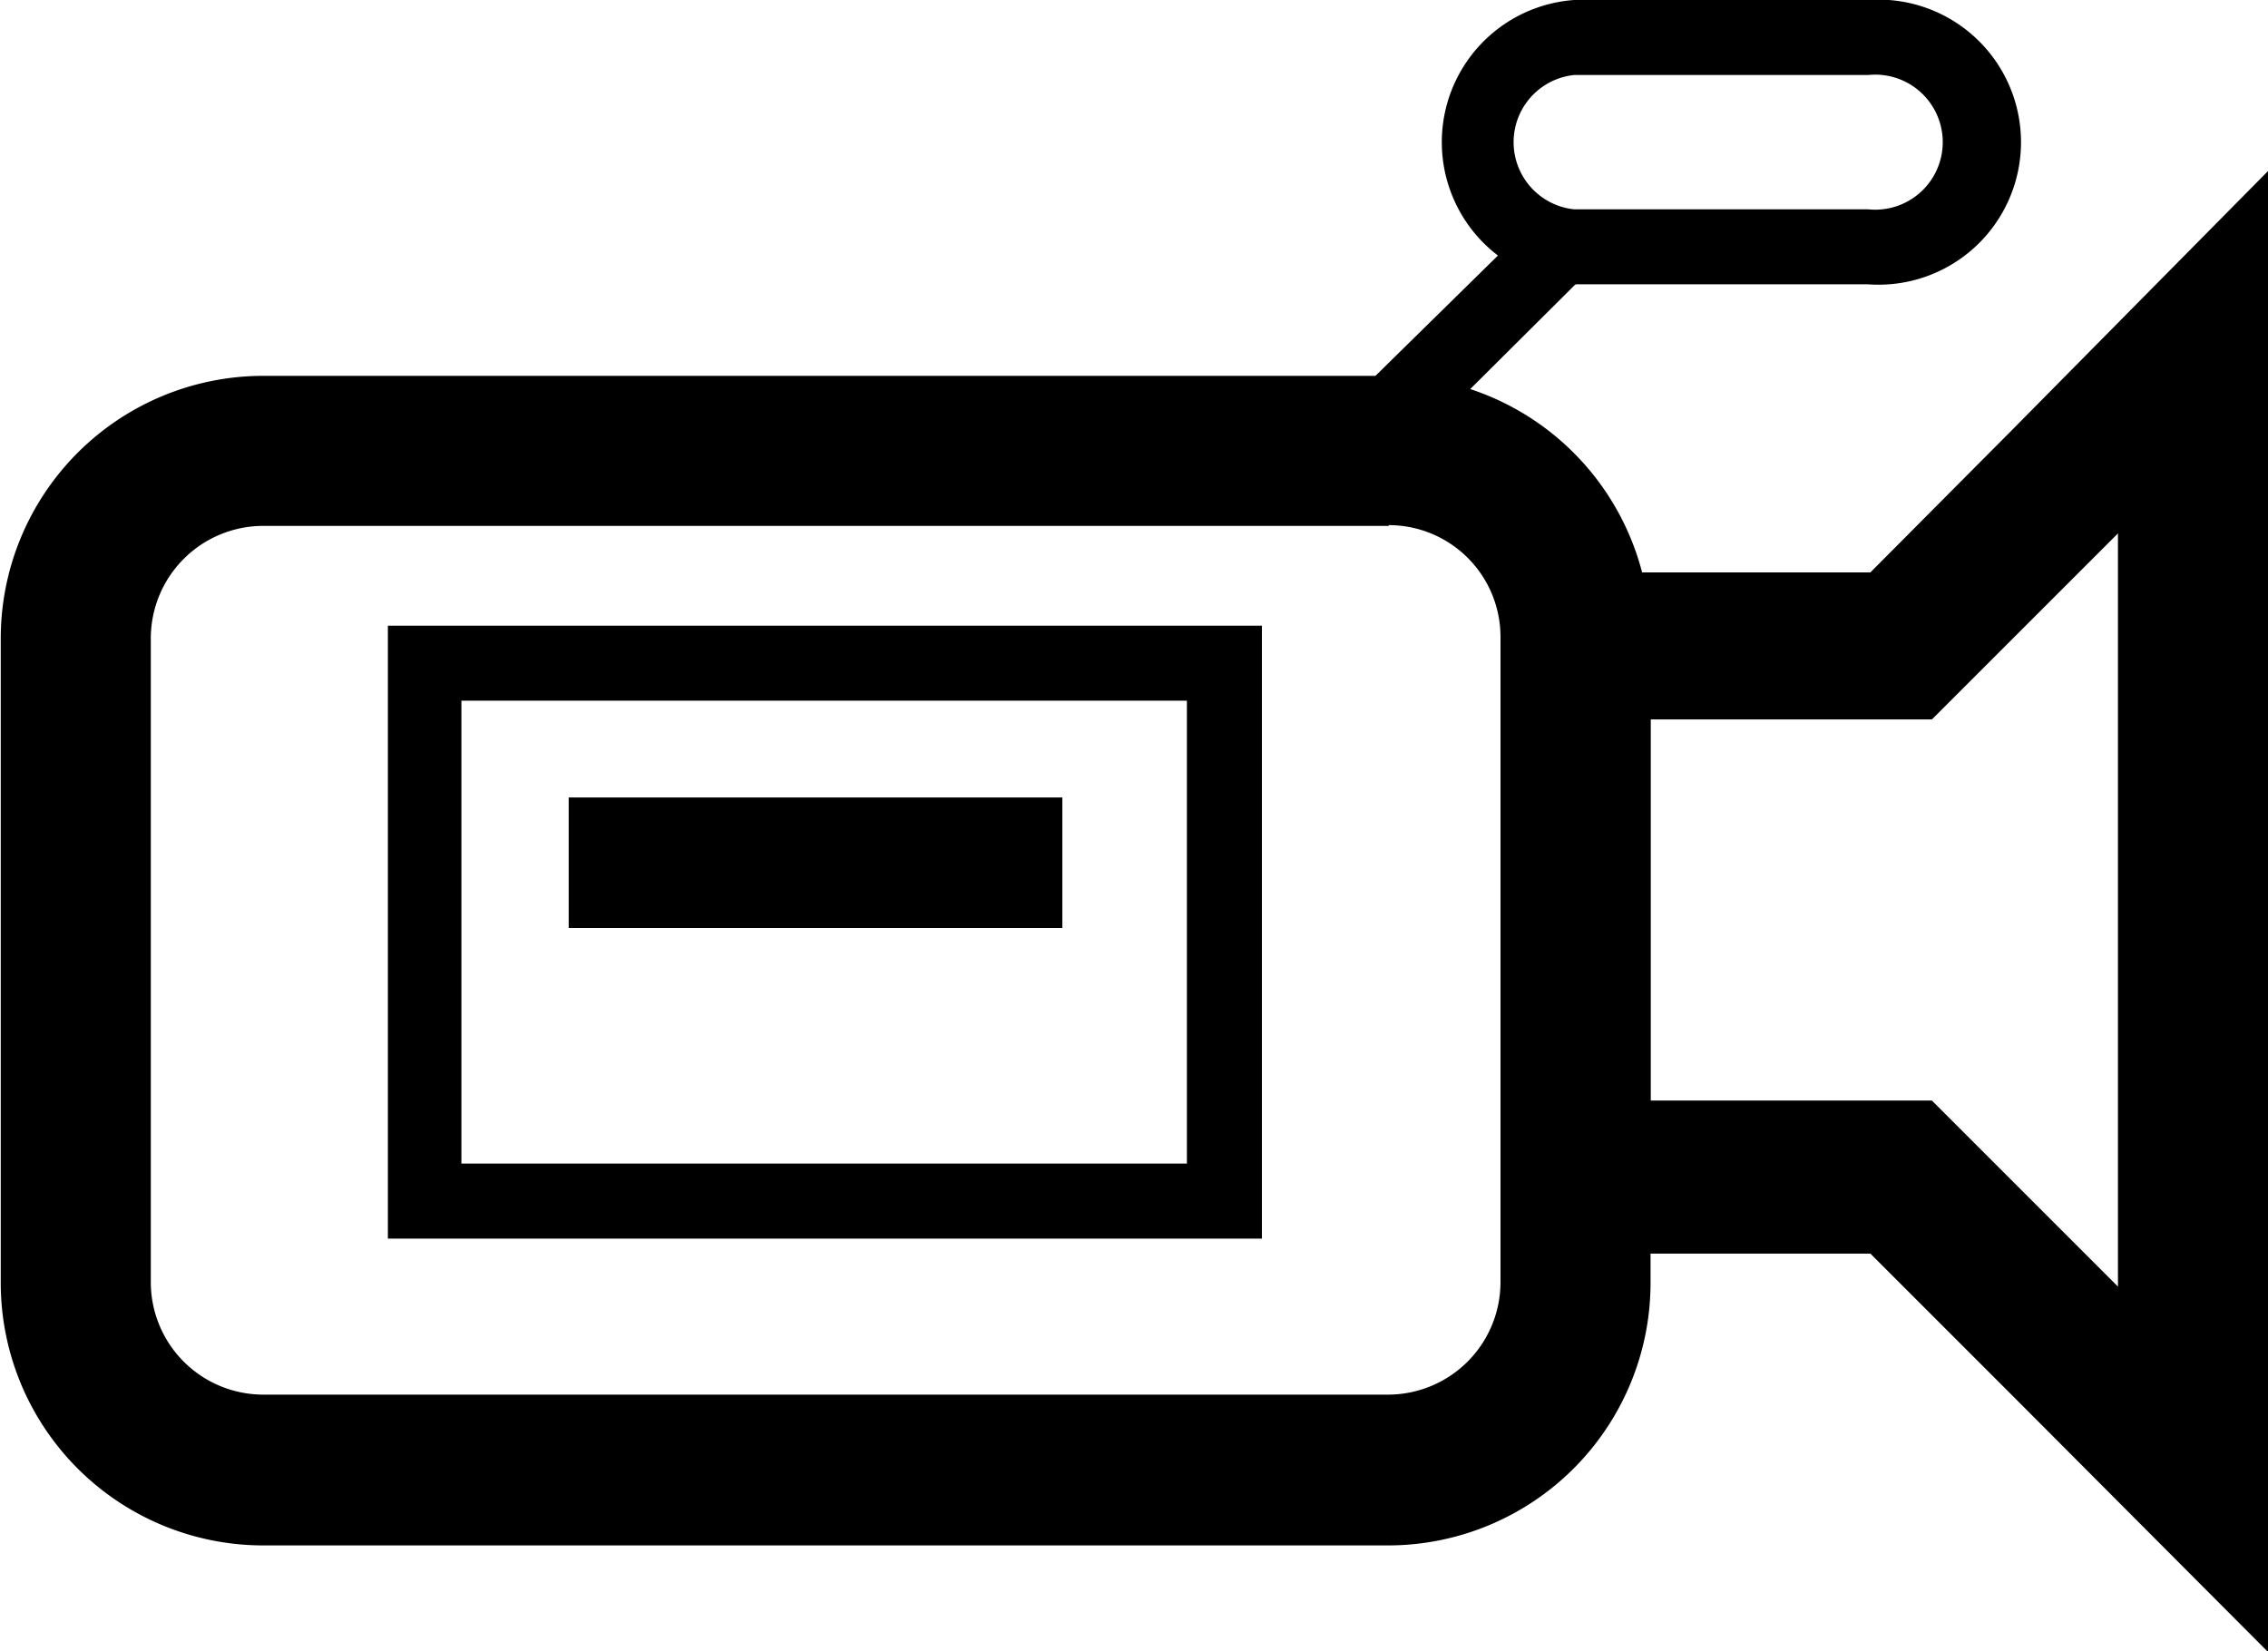
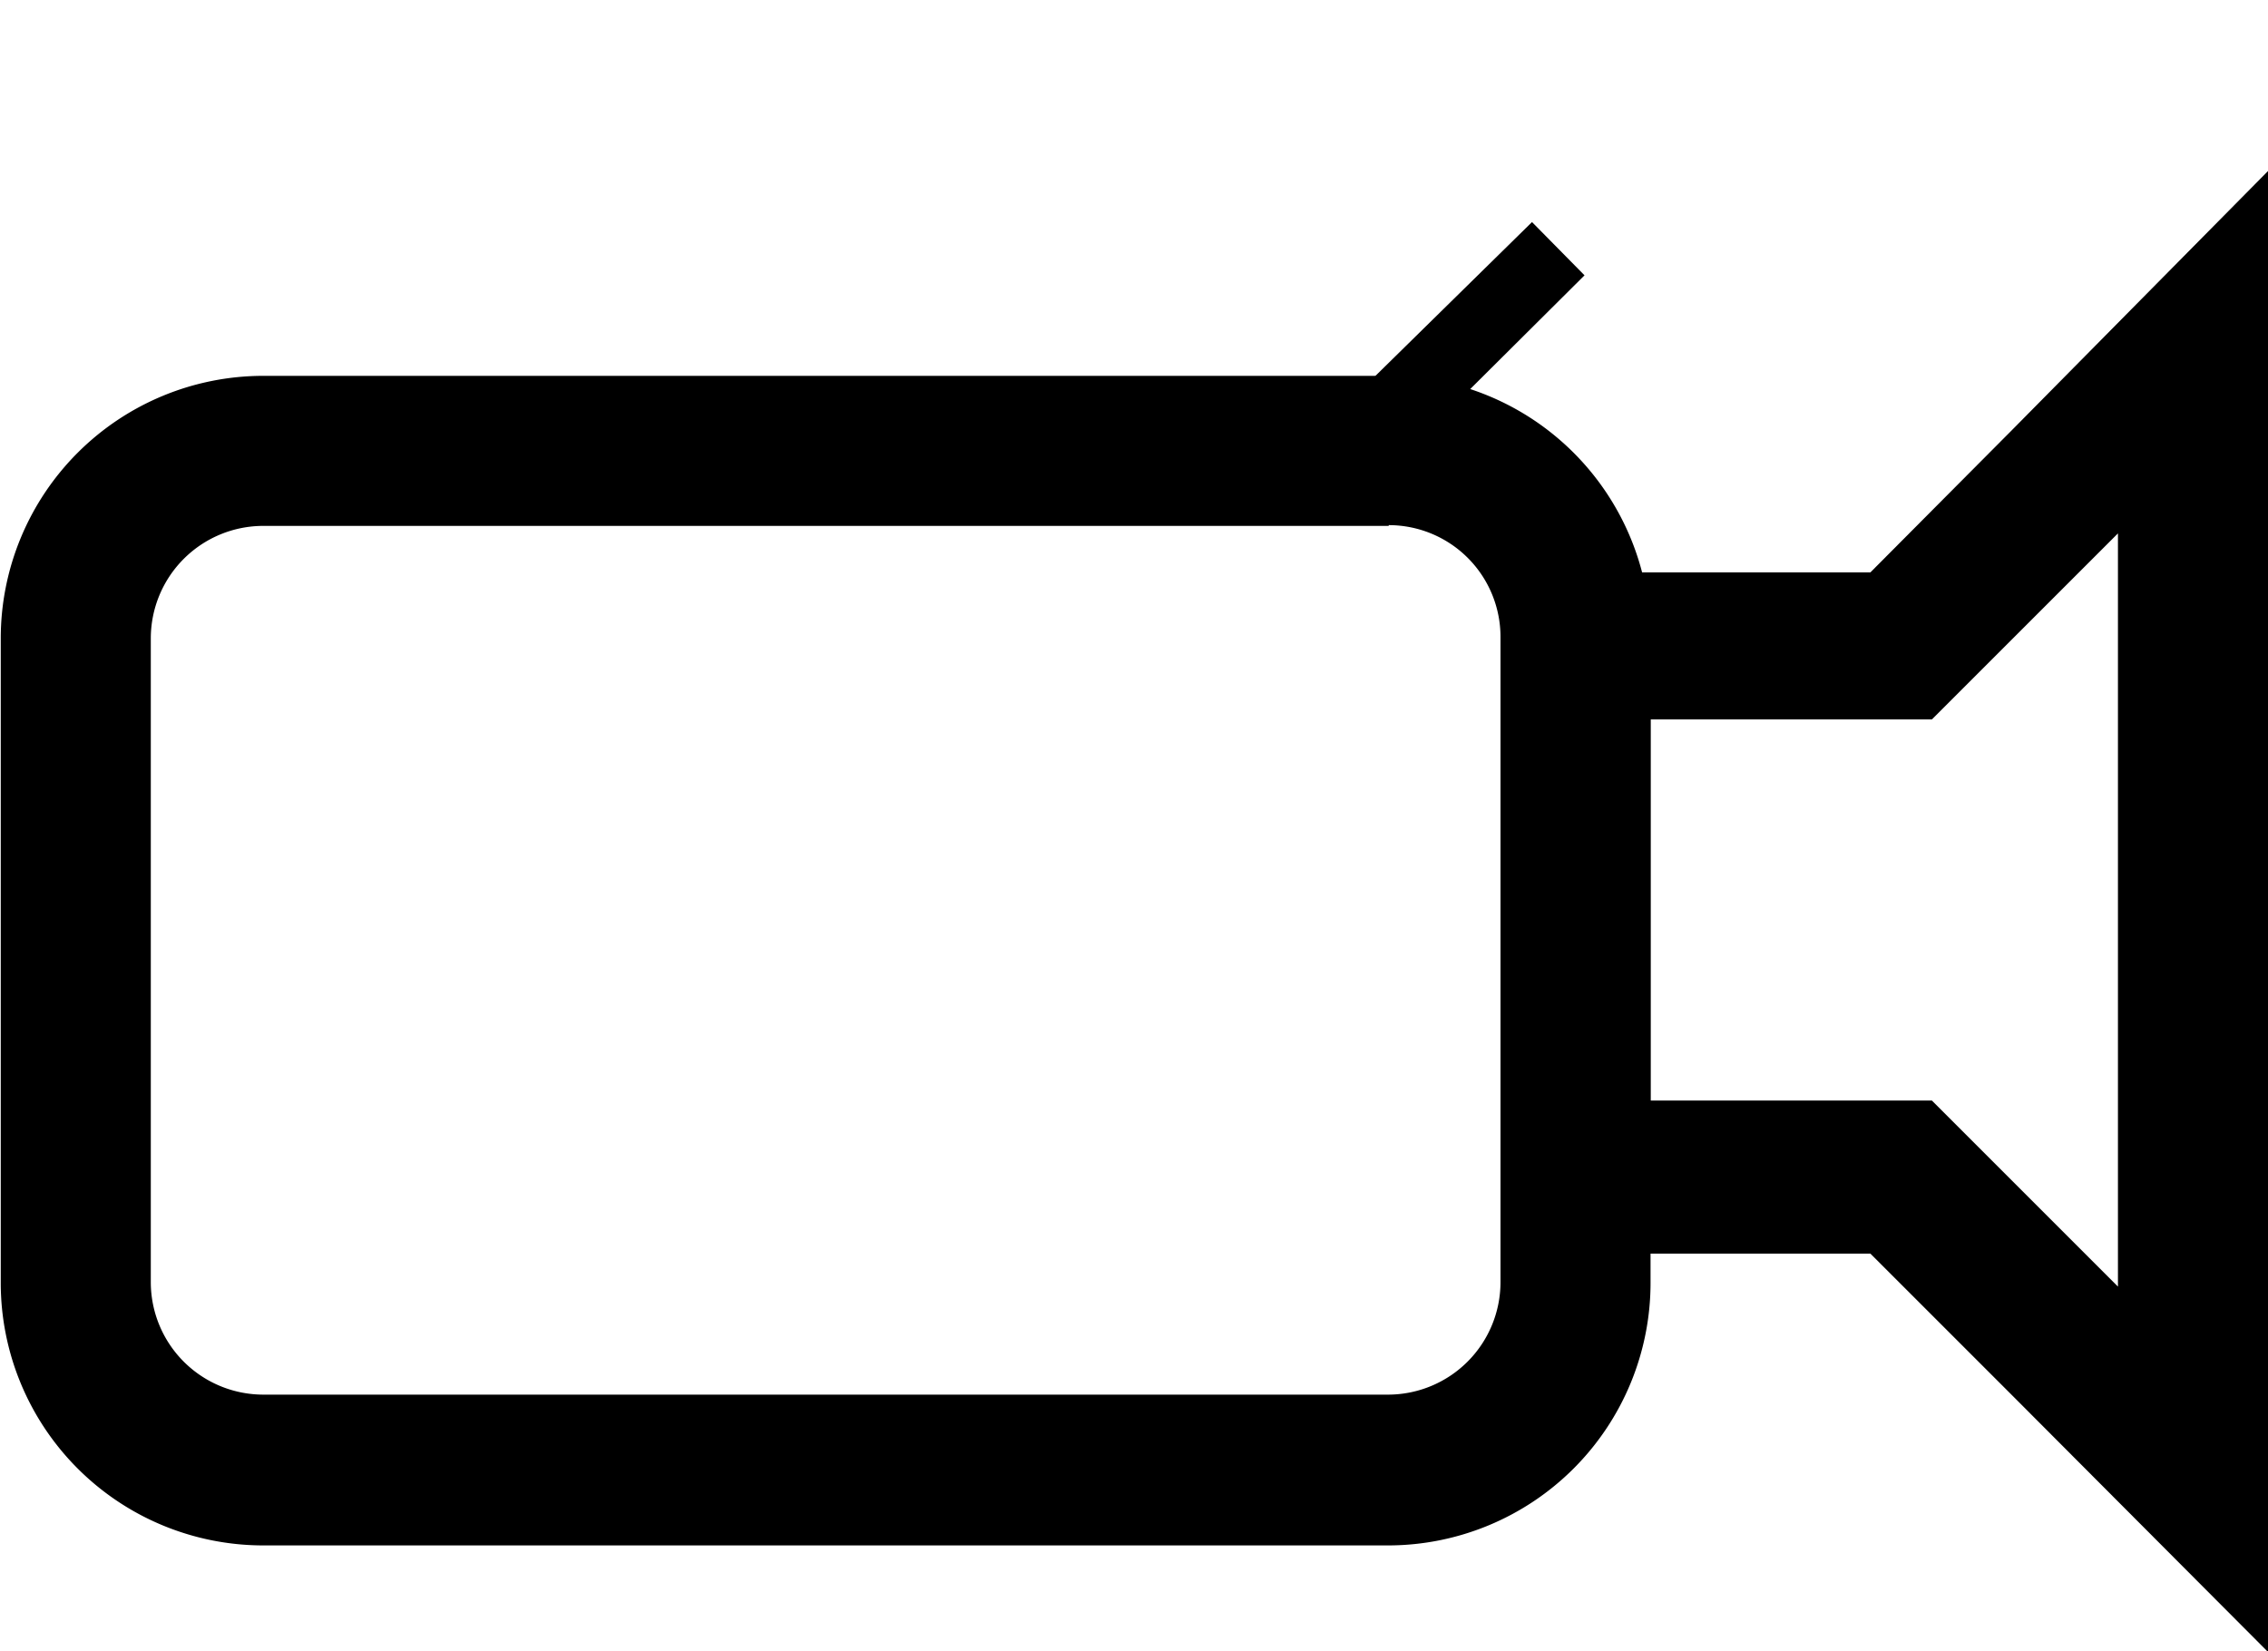
<svg xmlns="http://www.w3.org/2000/svg" id="HOME" viewBox="0 0 30.23 22.01">
  <title>icon-service-film</title>
  <g id="film_icon_2" data-name="film icon 2">
    <path d="M967.69,629.49a1.49,1.49,0,0,1,1.49,1.5v8.59a1.5,1.5,0,0,1-1.49,1.5h-15a1.5,1.5,0,0,1-1.5-1.5V631a1.5,1.5,0,0,1,1.5-1.5h15m0-2h-15a3.5,3.5,0,0,0-3.5,3.5v8.59a3.5,3.5,0,0,0,3.5,3.5h15a3.5,3.5,0,0,0,3.49-3.5V631a3.5,3.5,0,0,0-3.49-3.5Z" transform="translate(-949.18 -622.49)" />
-     <path d="M966,639H954.35v-8.17H966Zm-10.67-1H965v-6.17h-9.67Z" transform="translate(-949.18 -622.49)" />
-     <rect x="7.58" y="10.63" width="6.58" height="1.74" />
-     <path d="M974.08,626.28h-3.92a1.9,1.9,0,0,1,0-3.79h3.92a1.9,1.9,0,1,1,0,3.79Zm-3.92-2.79a.9.9,0,0,0,0,1.79h3.92a.9.9,0,1,0,0-1.79Z" transform="translate(-949.18 -622.49)" />
    <polygon points="19.14 5.64 18.15 5.19 20.42 2.96 21.12 3.67 19.14 5.64" />
    <path d="M977.41,629.64v10l-2.48-2.48h-3.75v-5.08h3.75l2.48-2.48m2-4.83L976,628.22l-1.89,1.9h-4.39v9.08h4.39l1.89,1.89,3.41,3.42v-19.7Z" transform="translate(-949.18 -622.49)" />
  </g>
</svg>